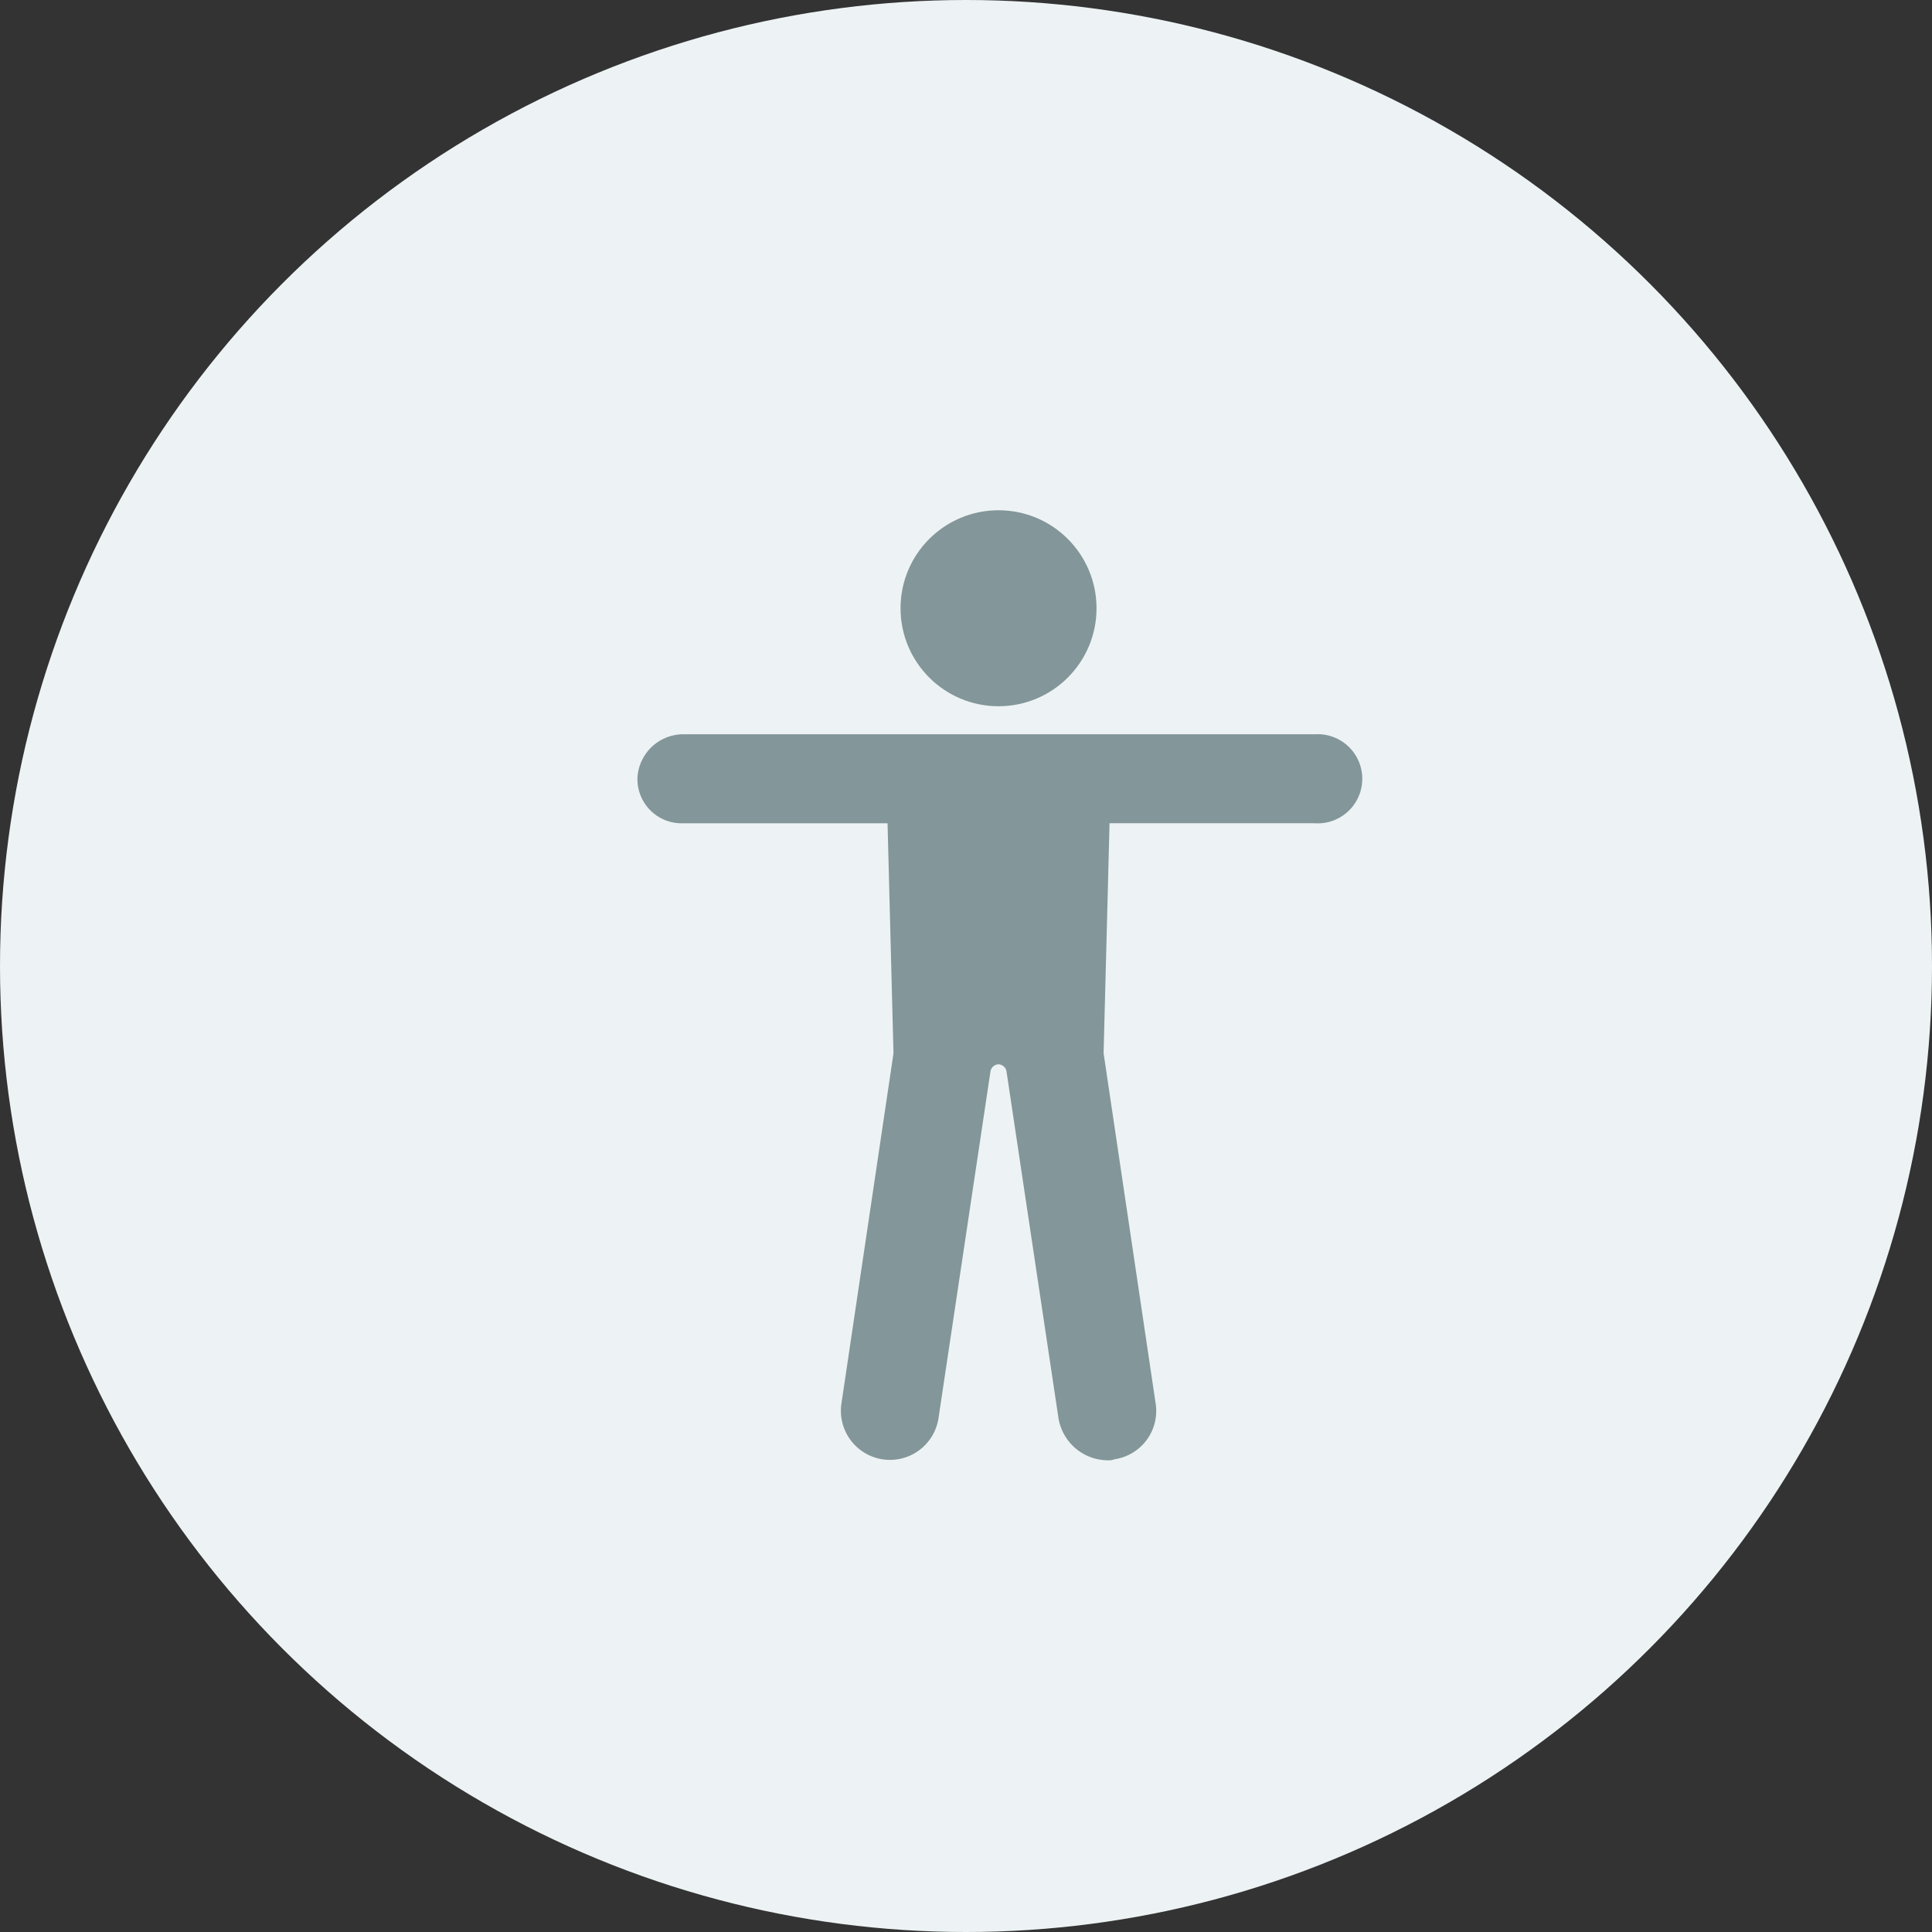
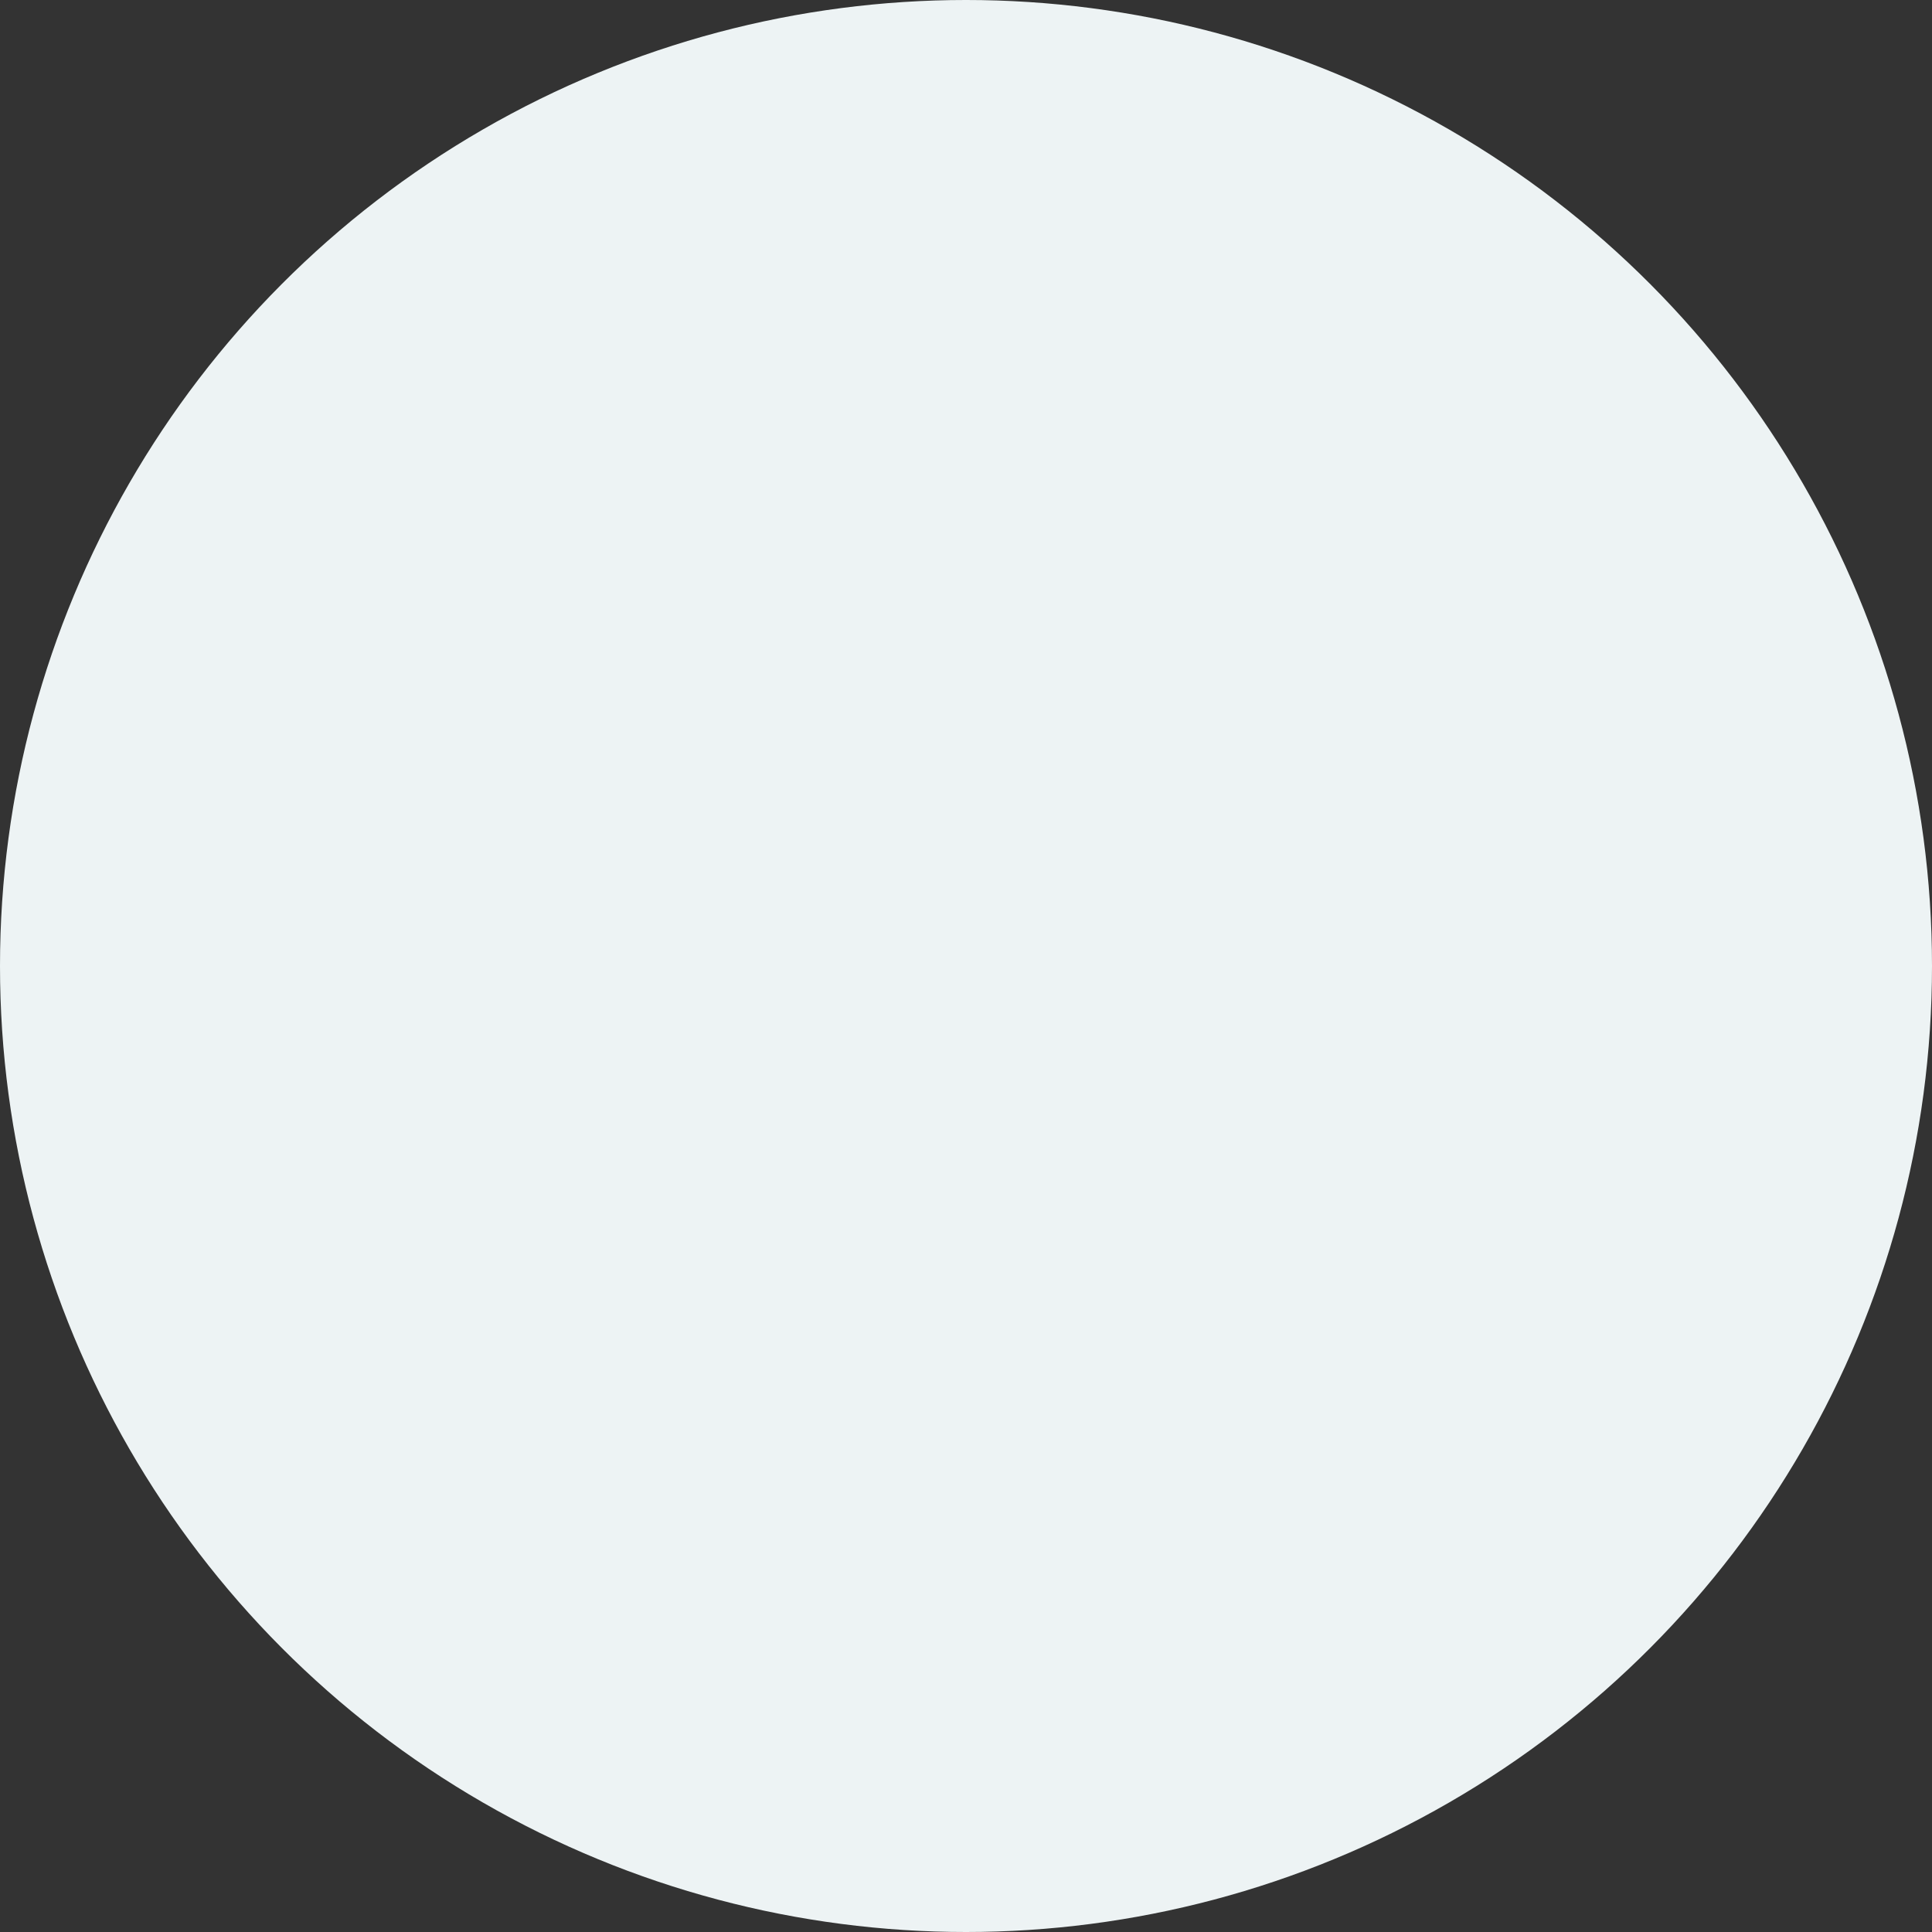
<svg xmlns="http://www.w3.org/2000/svg" height="130" viewBox="0 0 130 130" width="130">
  <rect x="0" y="0" width="130" height="130" fill="#333333" stroke="none" />
  <circle cx="65" cy="65" fill="#edf3f4" r="65" />
  <g fill="#83969a" transform="translate(29 31.834)">
-     <path d="m59.52 17.572h-42.526a3.1 3.1 0 0 0 -3.1 2.893 2.975 2.975 0 0 0 2.961 3.1h13.866l.4 15.476-3.5 23.551a3.302 3.302 0 0 0 6.527 1.009l3.5-23.349a.571.571 0 0 1 .538-.471.571.571 0 0 1 .538.471l3.5 23.349a3.385 3.385 0 0 0 3.3 2.826 1.145 1.145 0 0 0 .476-.071 3.286 3.286 0 0 0 2.759-3.768l-3.5-23.551.4-15.476h13.794a3 3 0 1 0 .067-5.989z" />
-     <circle cx="38.189" cy="9.094" r="6.594" />
-   </g>
+     </g>
</svg>